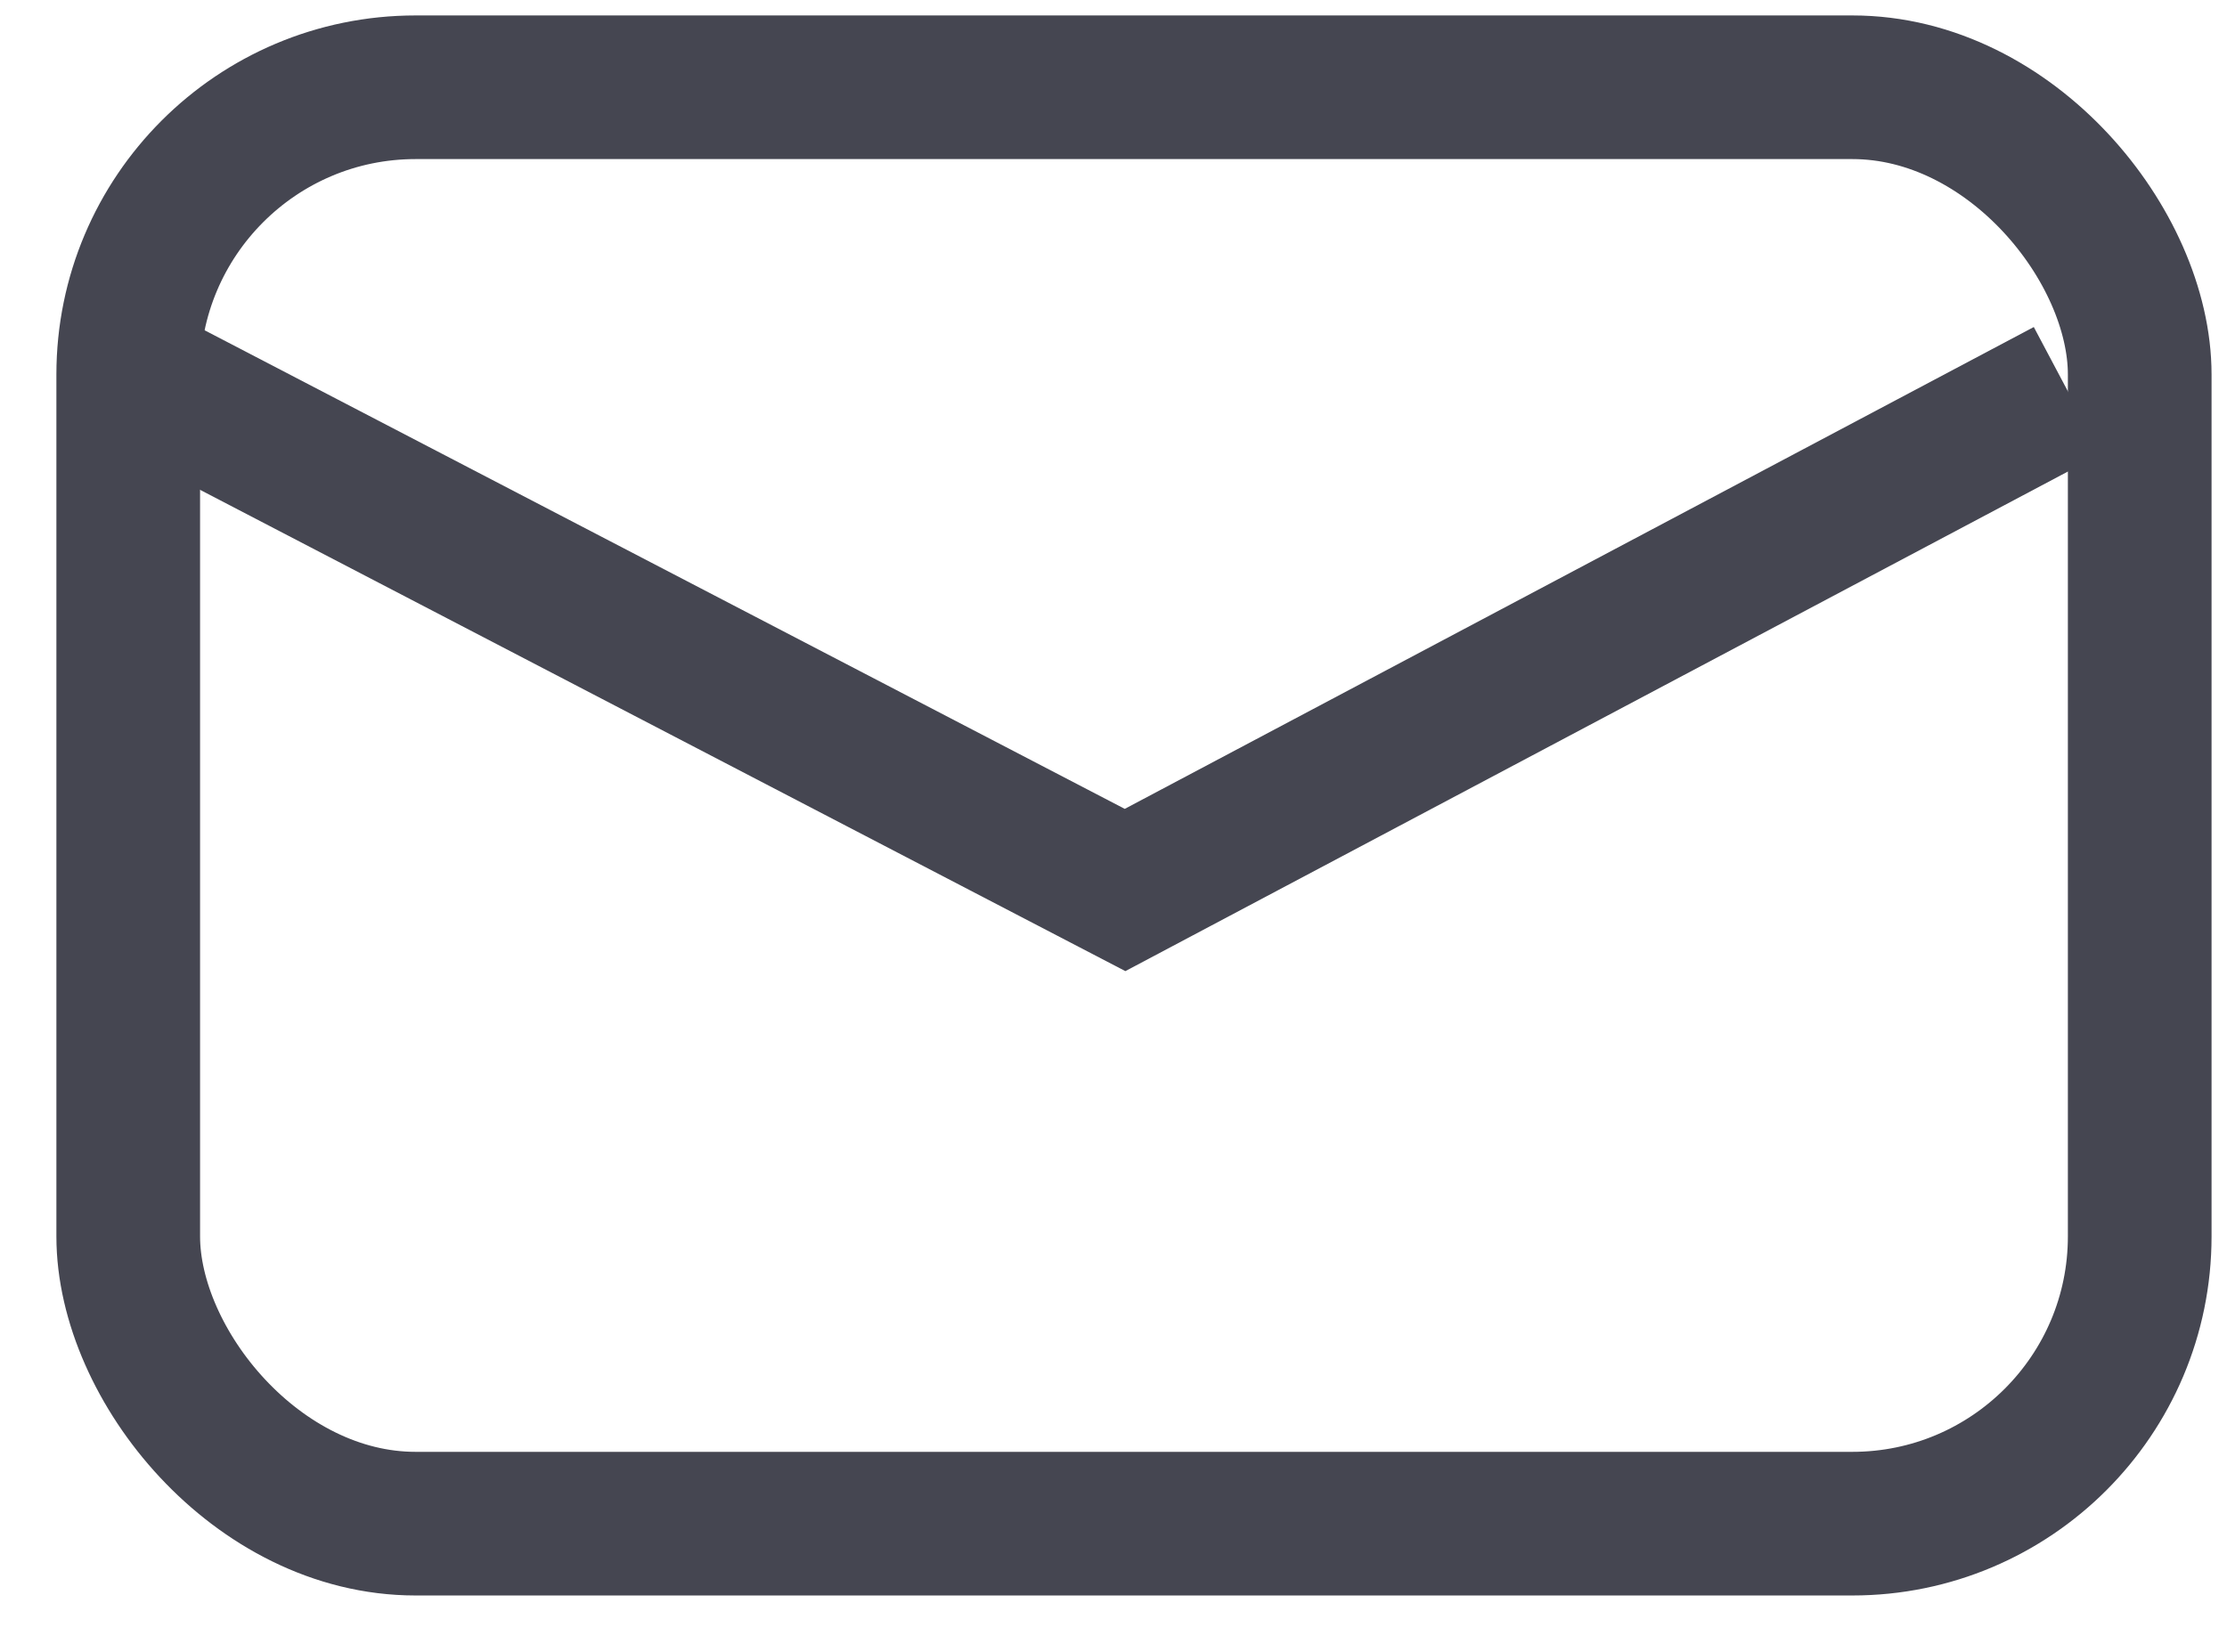
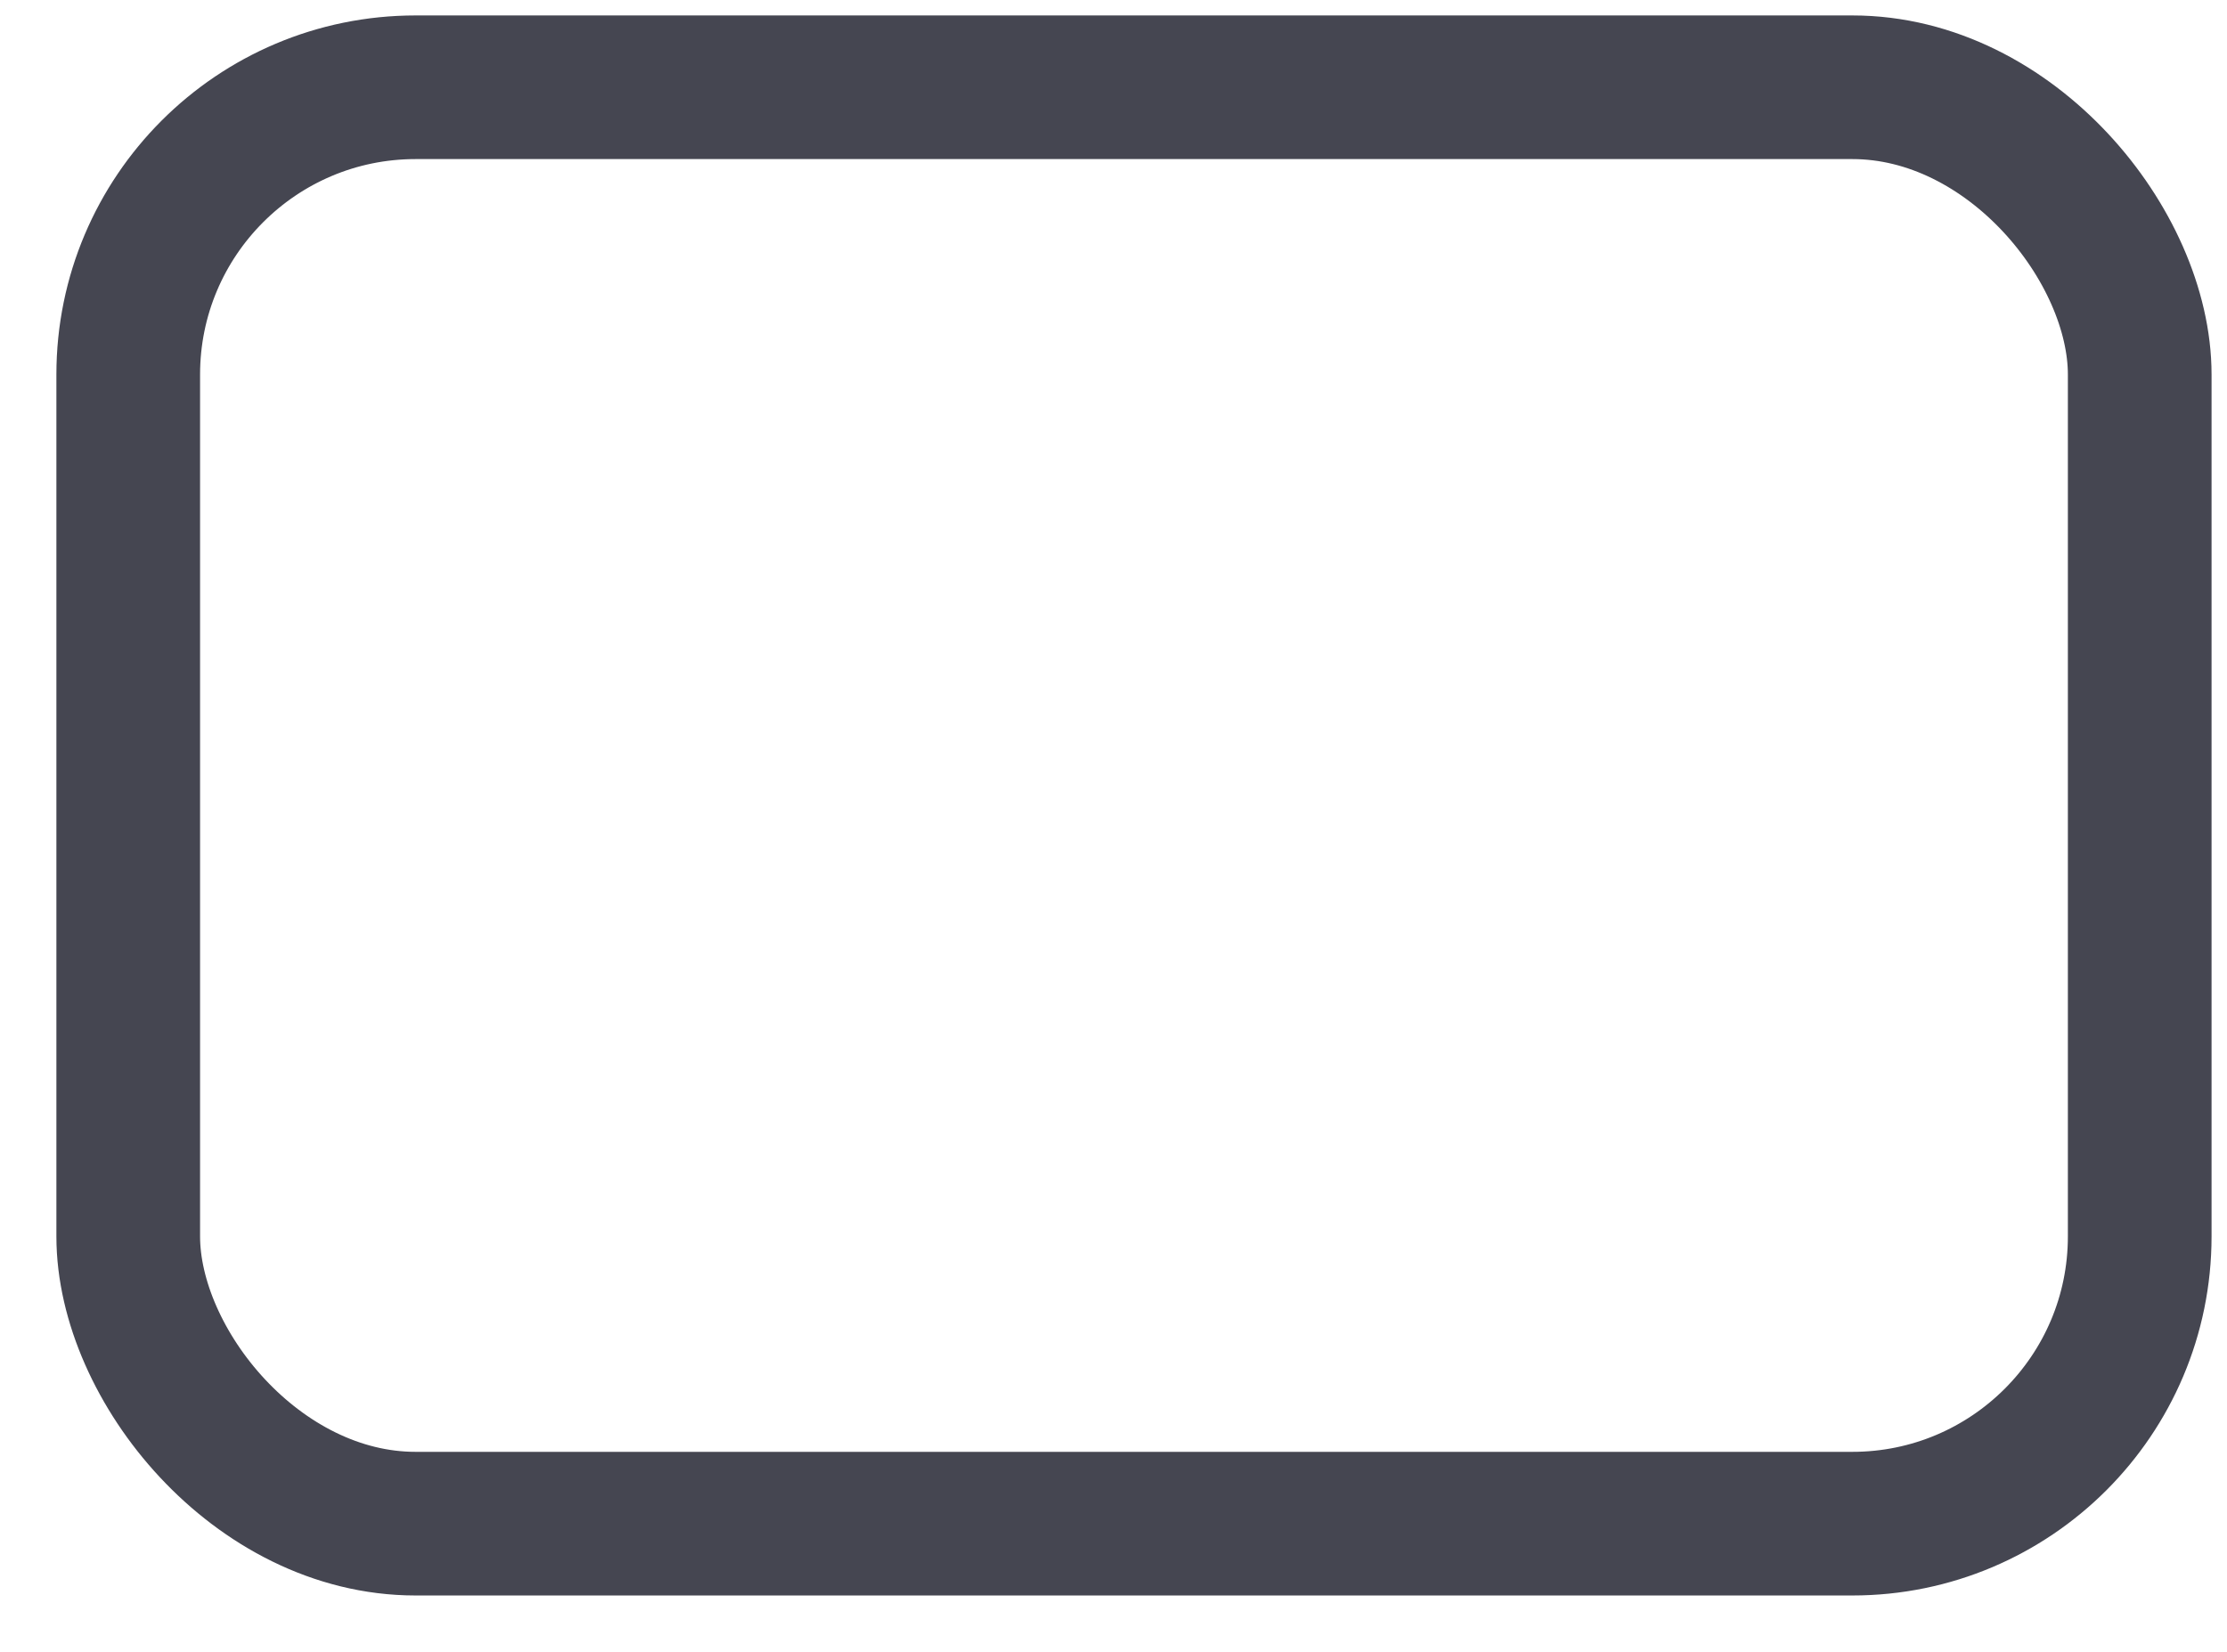
<svg xmlns="http://www.w3.org/2000/svg" width="31" height="23" viewBox="0 0 31 23" fill="none">
  <rect x="1.785" y="1.215" width="28" height="20" rx="4" stroke="#454651" stroke-width="2" />
-   <path d="M2.293 5.437L15.661 12.392L28.779 5.437" stroke="#454651" stroke-width="2" />
</svg>